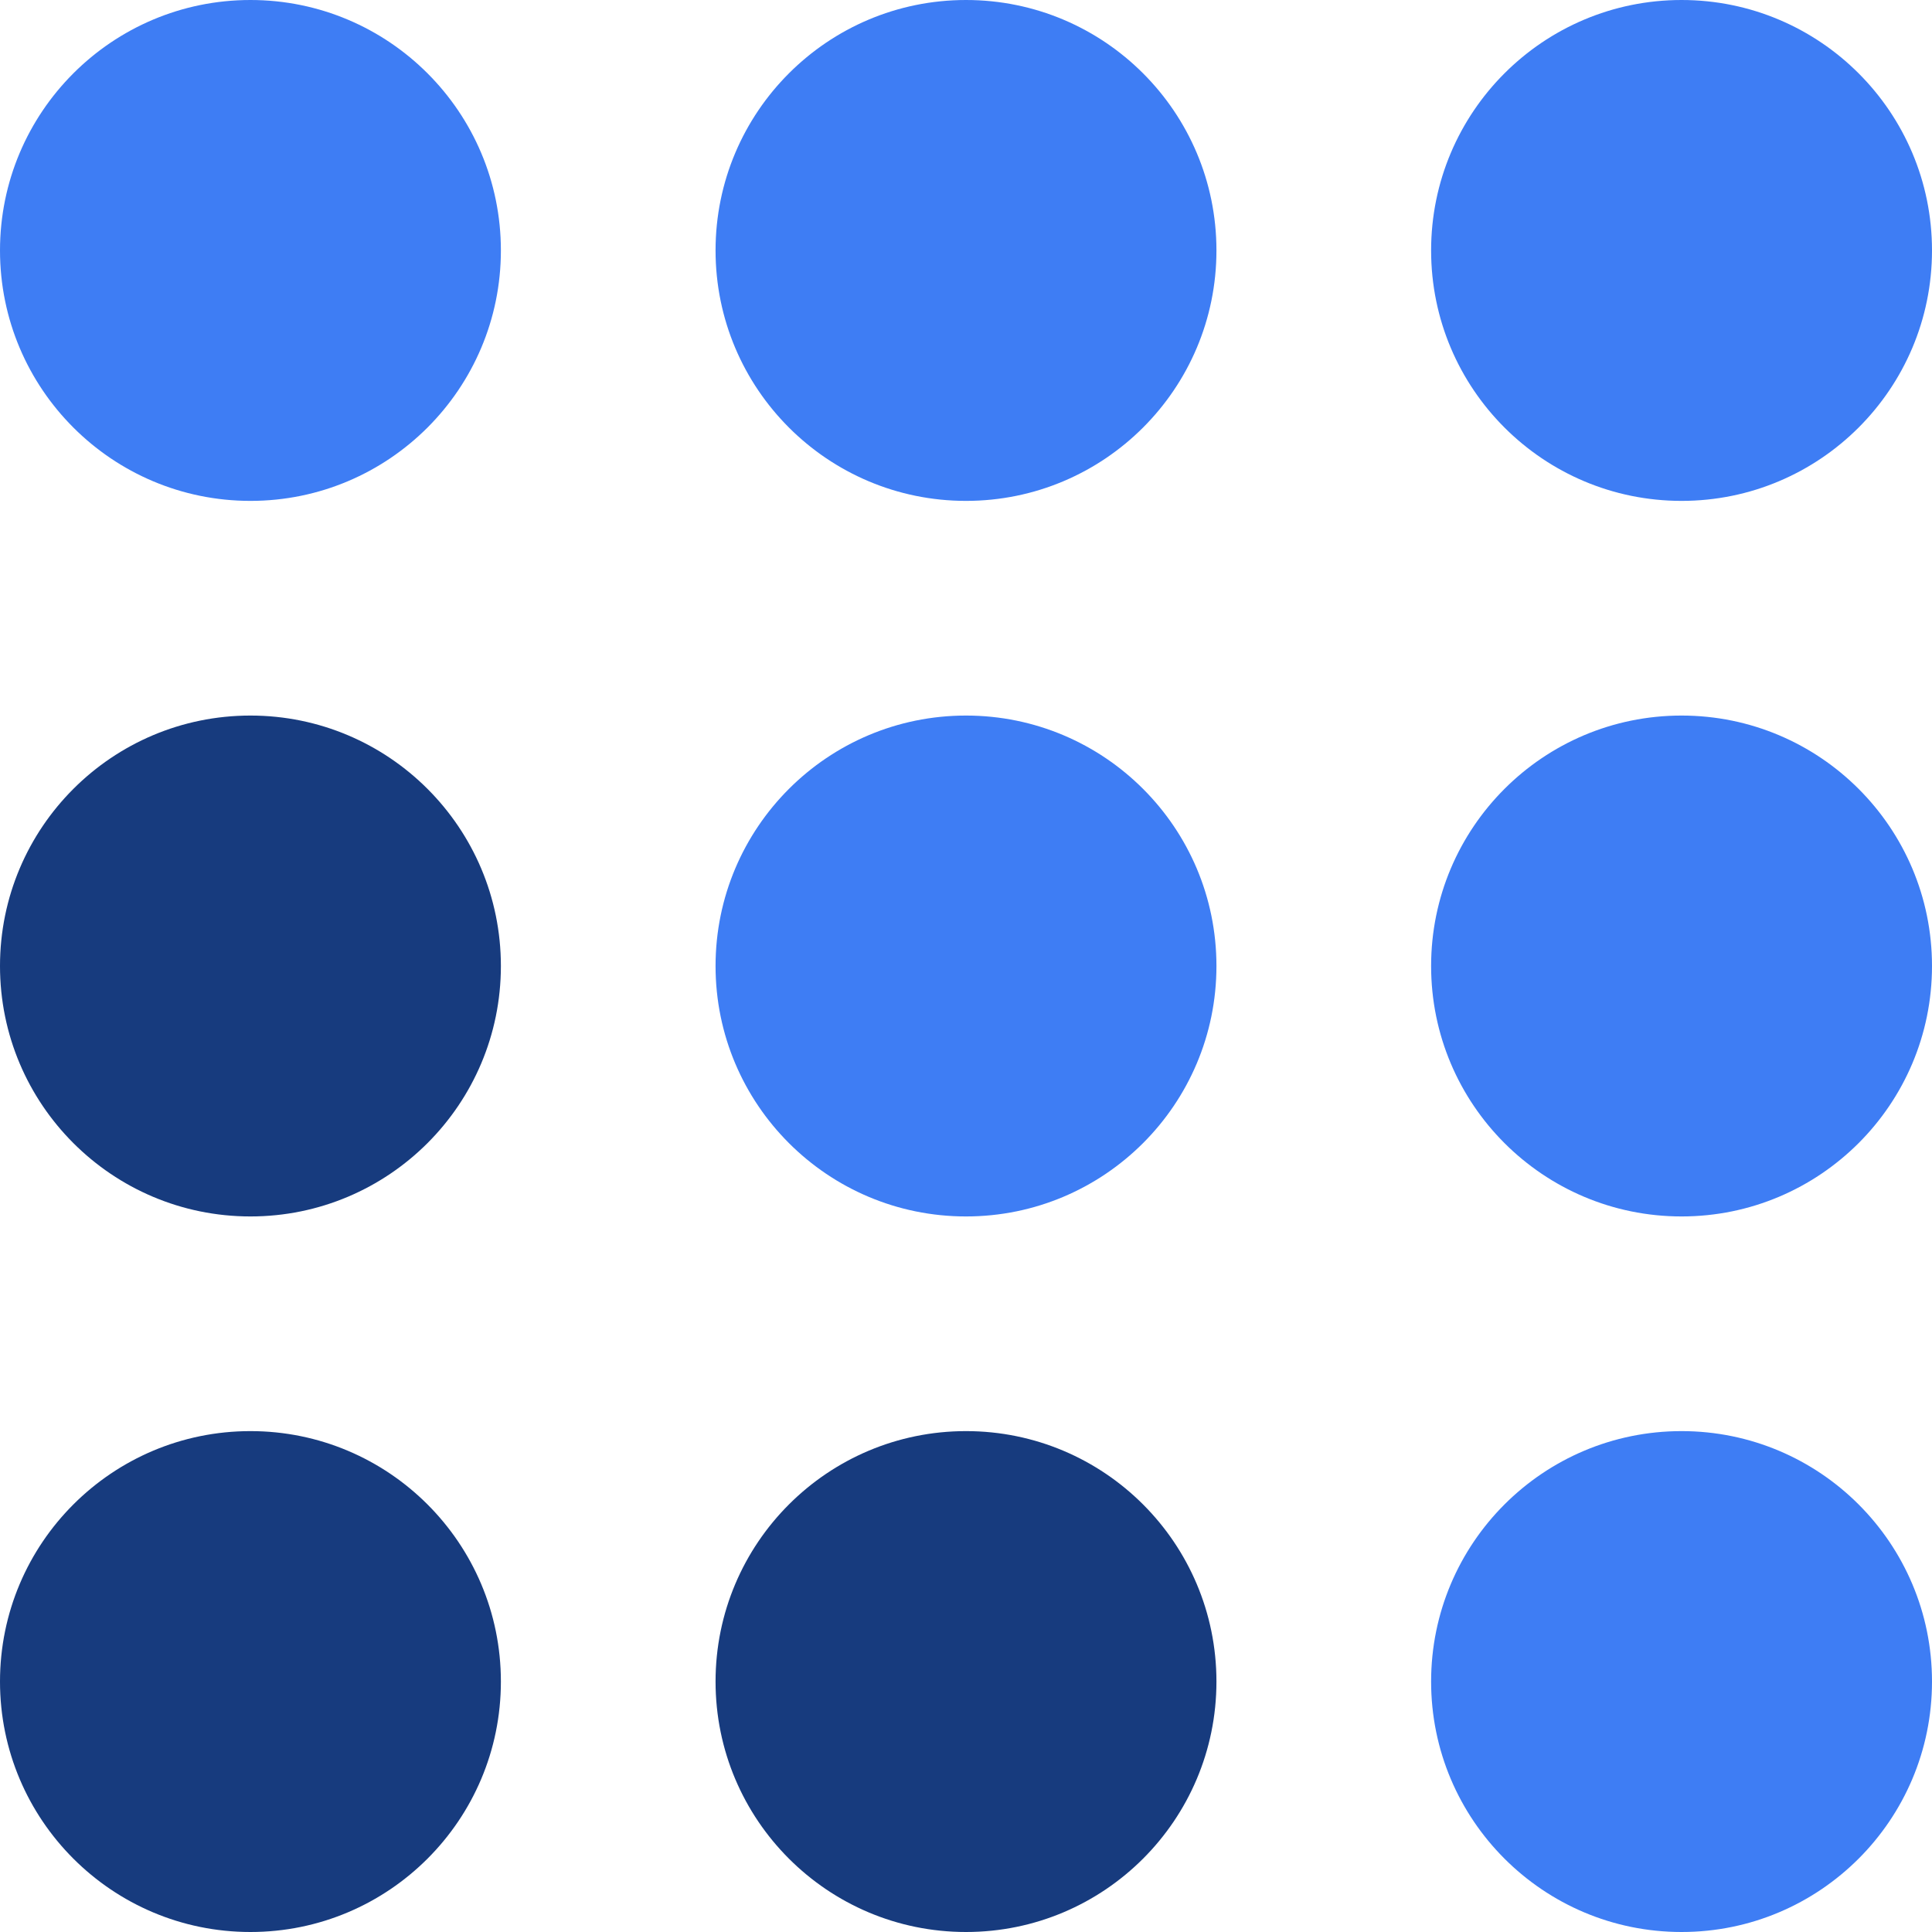
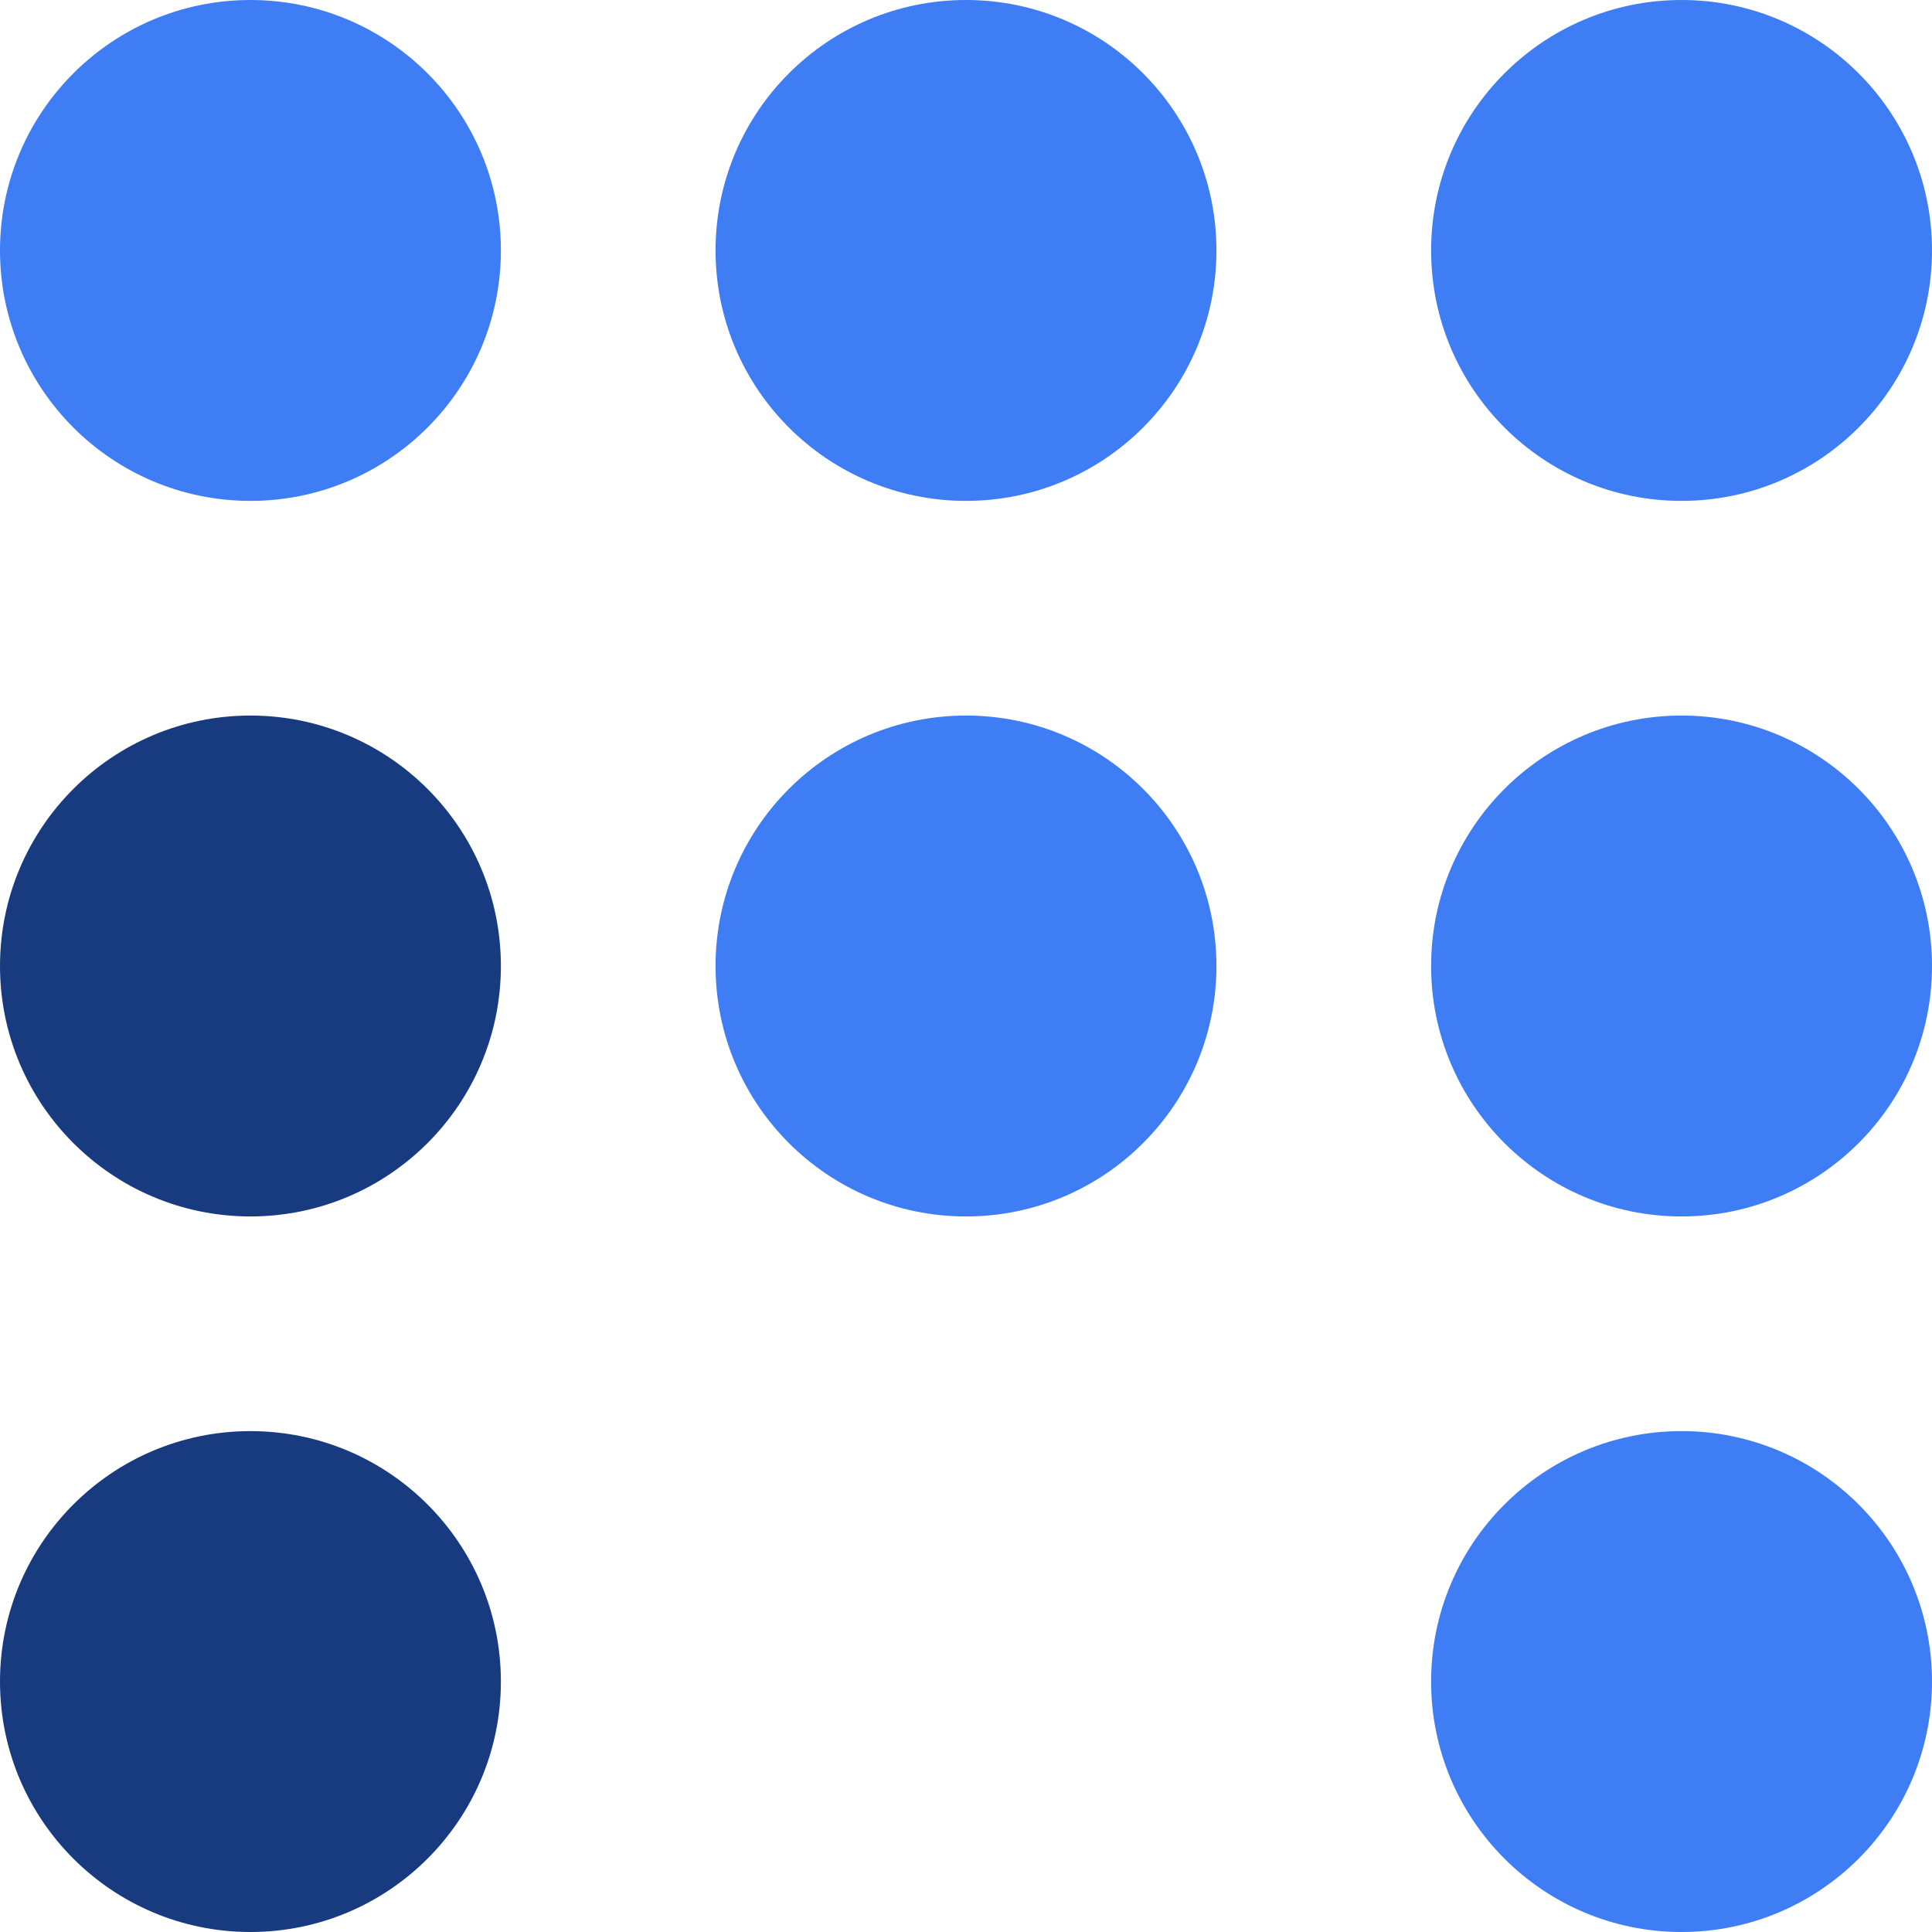
<svg xmlns="http://www.w3.org/2000/svg" width="54" height="54" viewBox="0 0 54 54" fill="none">
  <circle cx="7" cy="7" r="7" fill="#3E7DF4" />
  <circle cx="7" cy="27" r="7" fill="#173B7E" />
  <circle cx="7" cy="47" r="7" fill="#173B7E" />
  <circle cx="27" cy="7" r="7" fill="#3E7DF4" />
  <circle cx="27" cy="27" r="7" fill="#3E7DF4" />
-   <circle cx="27" cy="47" r="7" fill="#173B7E" />
  <circle cx="47" cy="7" r="7" fill="#3E7DF4" />
  <circle cx="47" cy="27" r="7" fill="#3E7DF4" />
  <circle cx="47" cy="47" r="7" fill="#3E7DF4" />
</svg>